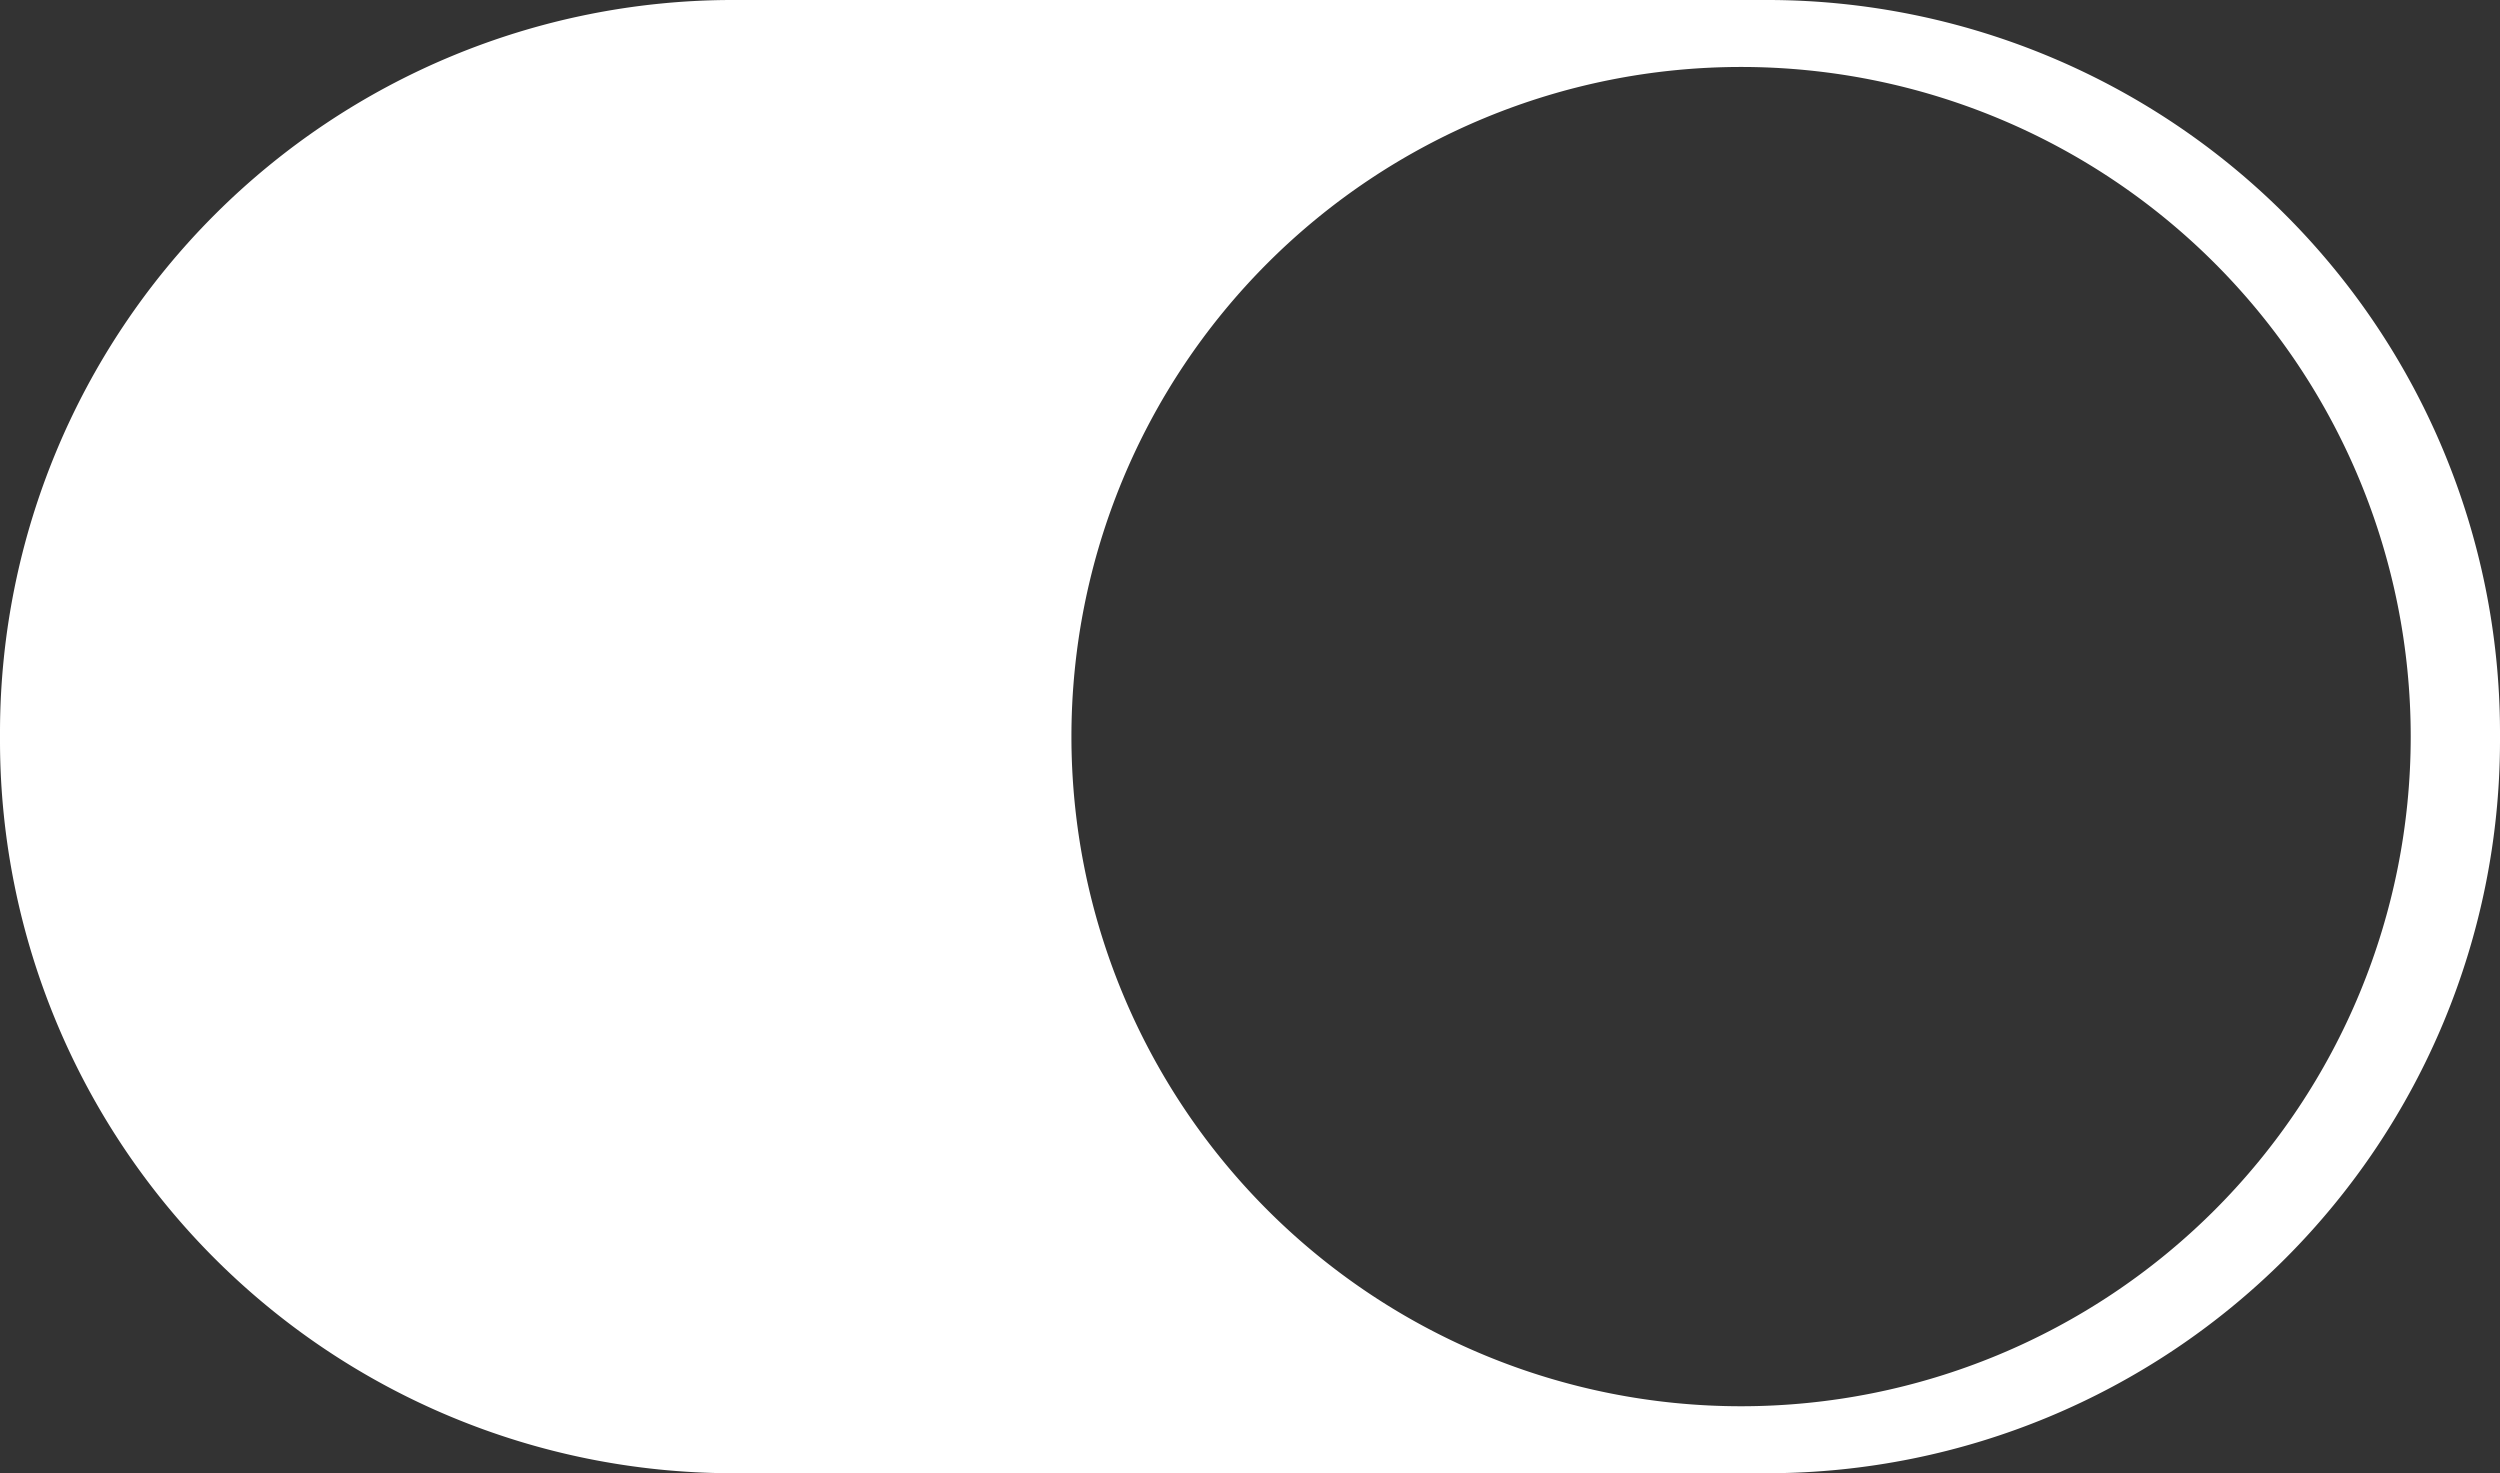
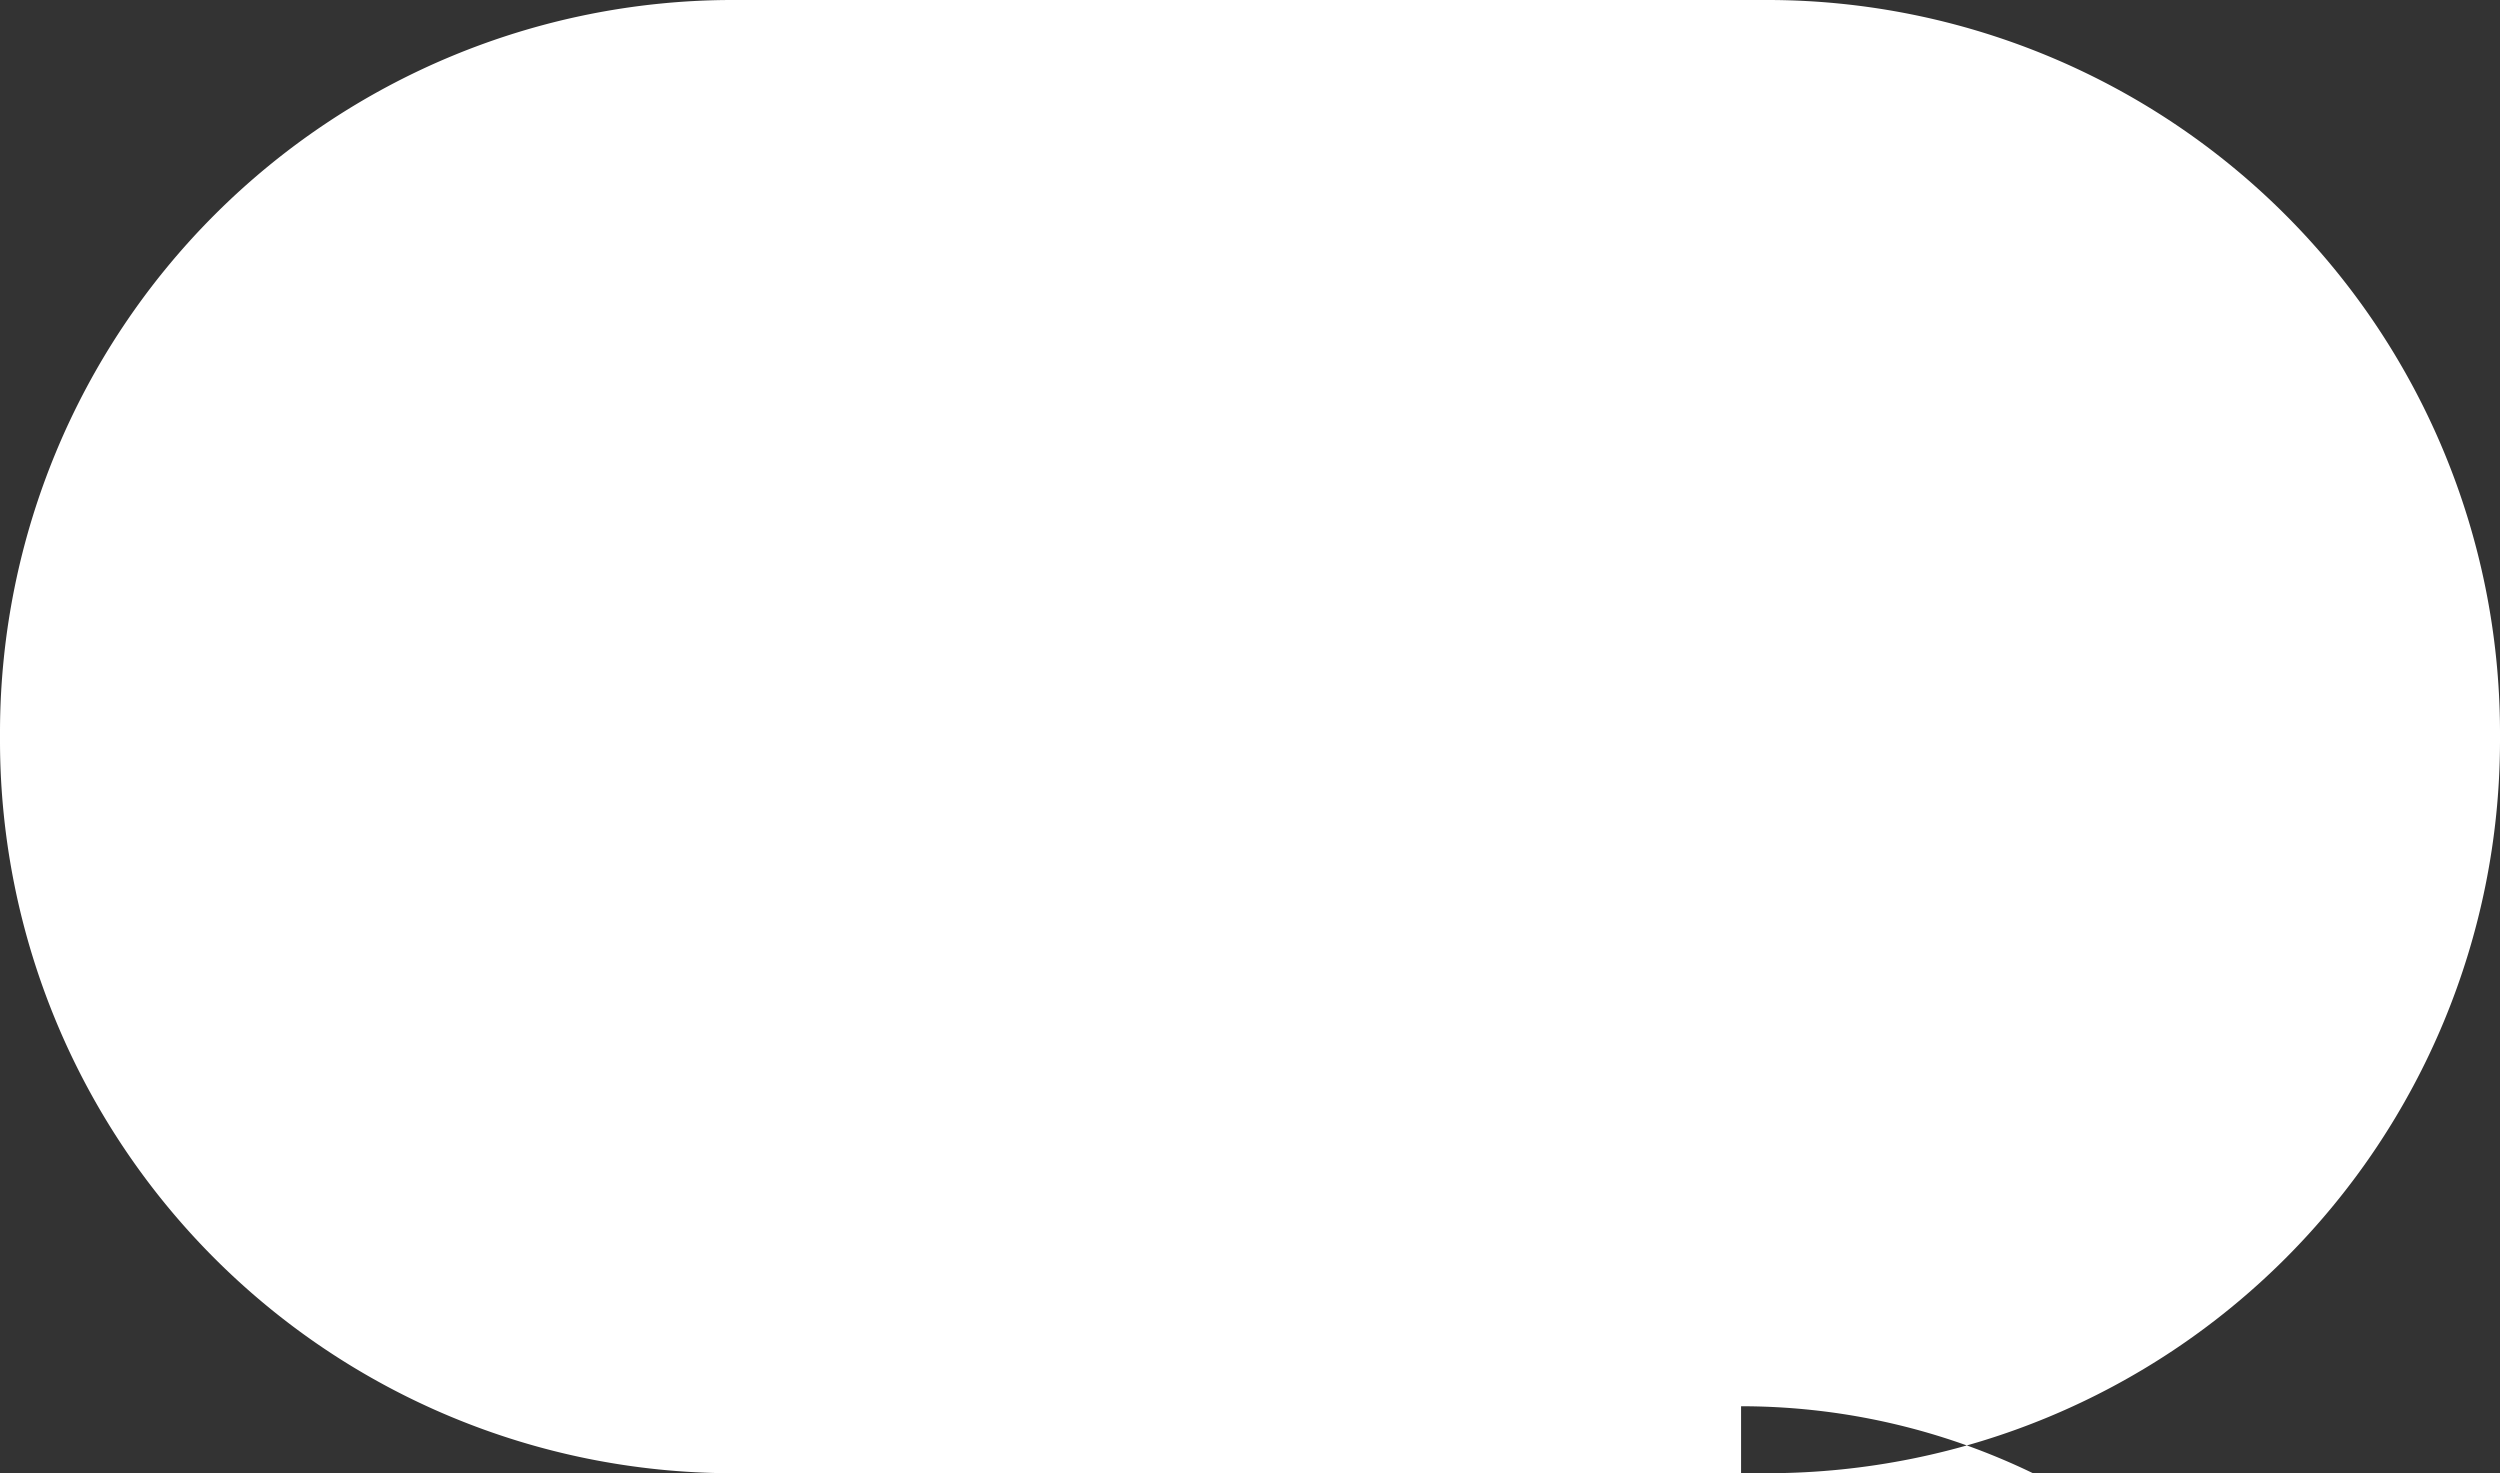
<svg xmlns="http://www.w3.org/2000/svg" viewBox="0 0 56 33">
  <rect x="0" y="0" width="56" height="33" fill="#333333" stroke="none" />
  <defs>
    <style>.cls-1{fill:#fff;}</style>
  </defs>
  <title>Fichier 2</title>
  <g id="Calque_2" data-name="Calque 2">
    <g id="Calque_1-2" data-name="Calque 1">
-       <path class="cls-1" d="M39.63,0H16.37A16.42,16.42,0,0,0,0,16.37v.26A16.42,16.42,0,0,0,16.37,33H39.63A16.42,16.42,0,0,0,56,16.63v-.26A16.42,16.42,0,0,0,39.63,0ZM39,31.5h0a15,15,0,0,1,0-30h0a15,15,0,0,1,0,30Z" />
+       <path class="cls-1" d="M39.63,0H16.37A16.42,16.42,0,0,0,0,16.37v.26A16.42,16.42,0,0,0,16.37,33H39.63A16.42,16.42,0,0,0,56,16.63v-.26A16.42,16.42,0,0,0,39.63,0ZM39,31.5h0h0a15,15,0,0,1,0,30Z" />
    </g>
  </g>
</svg>